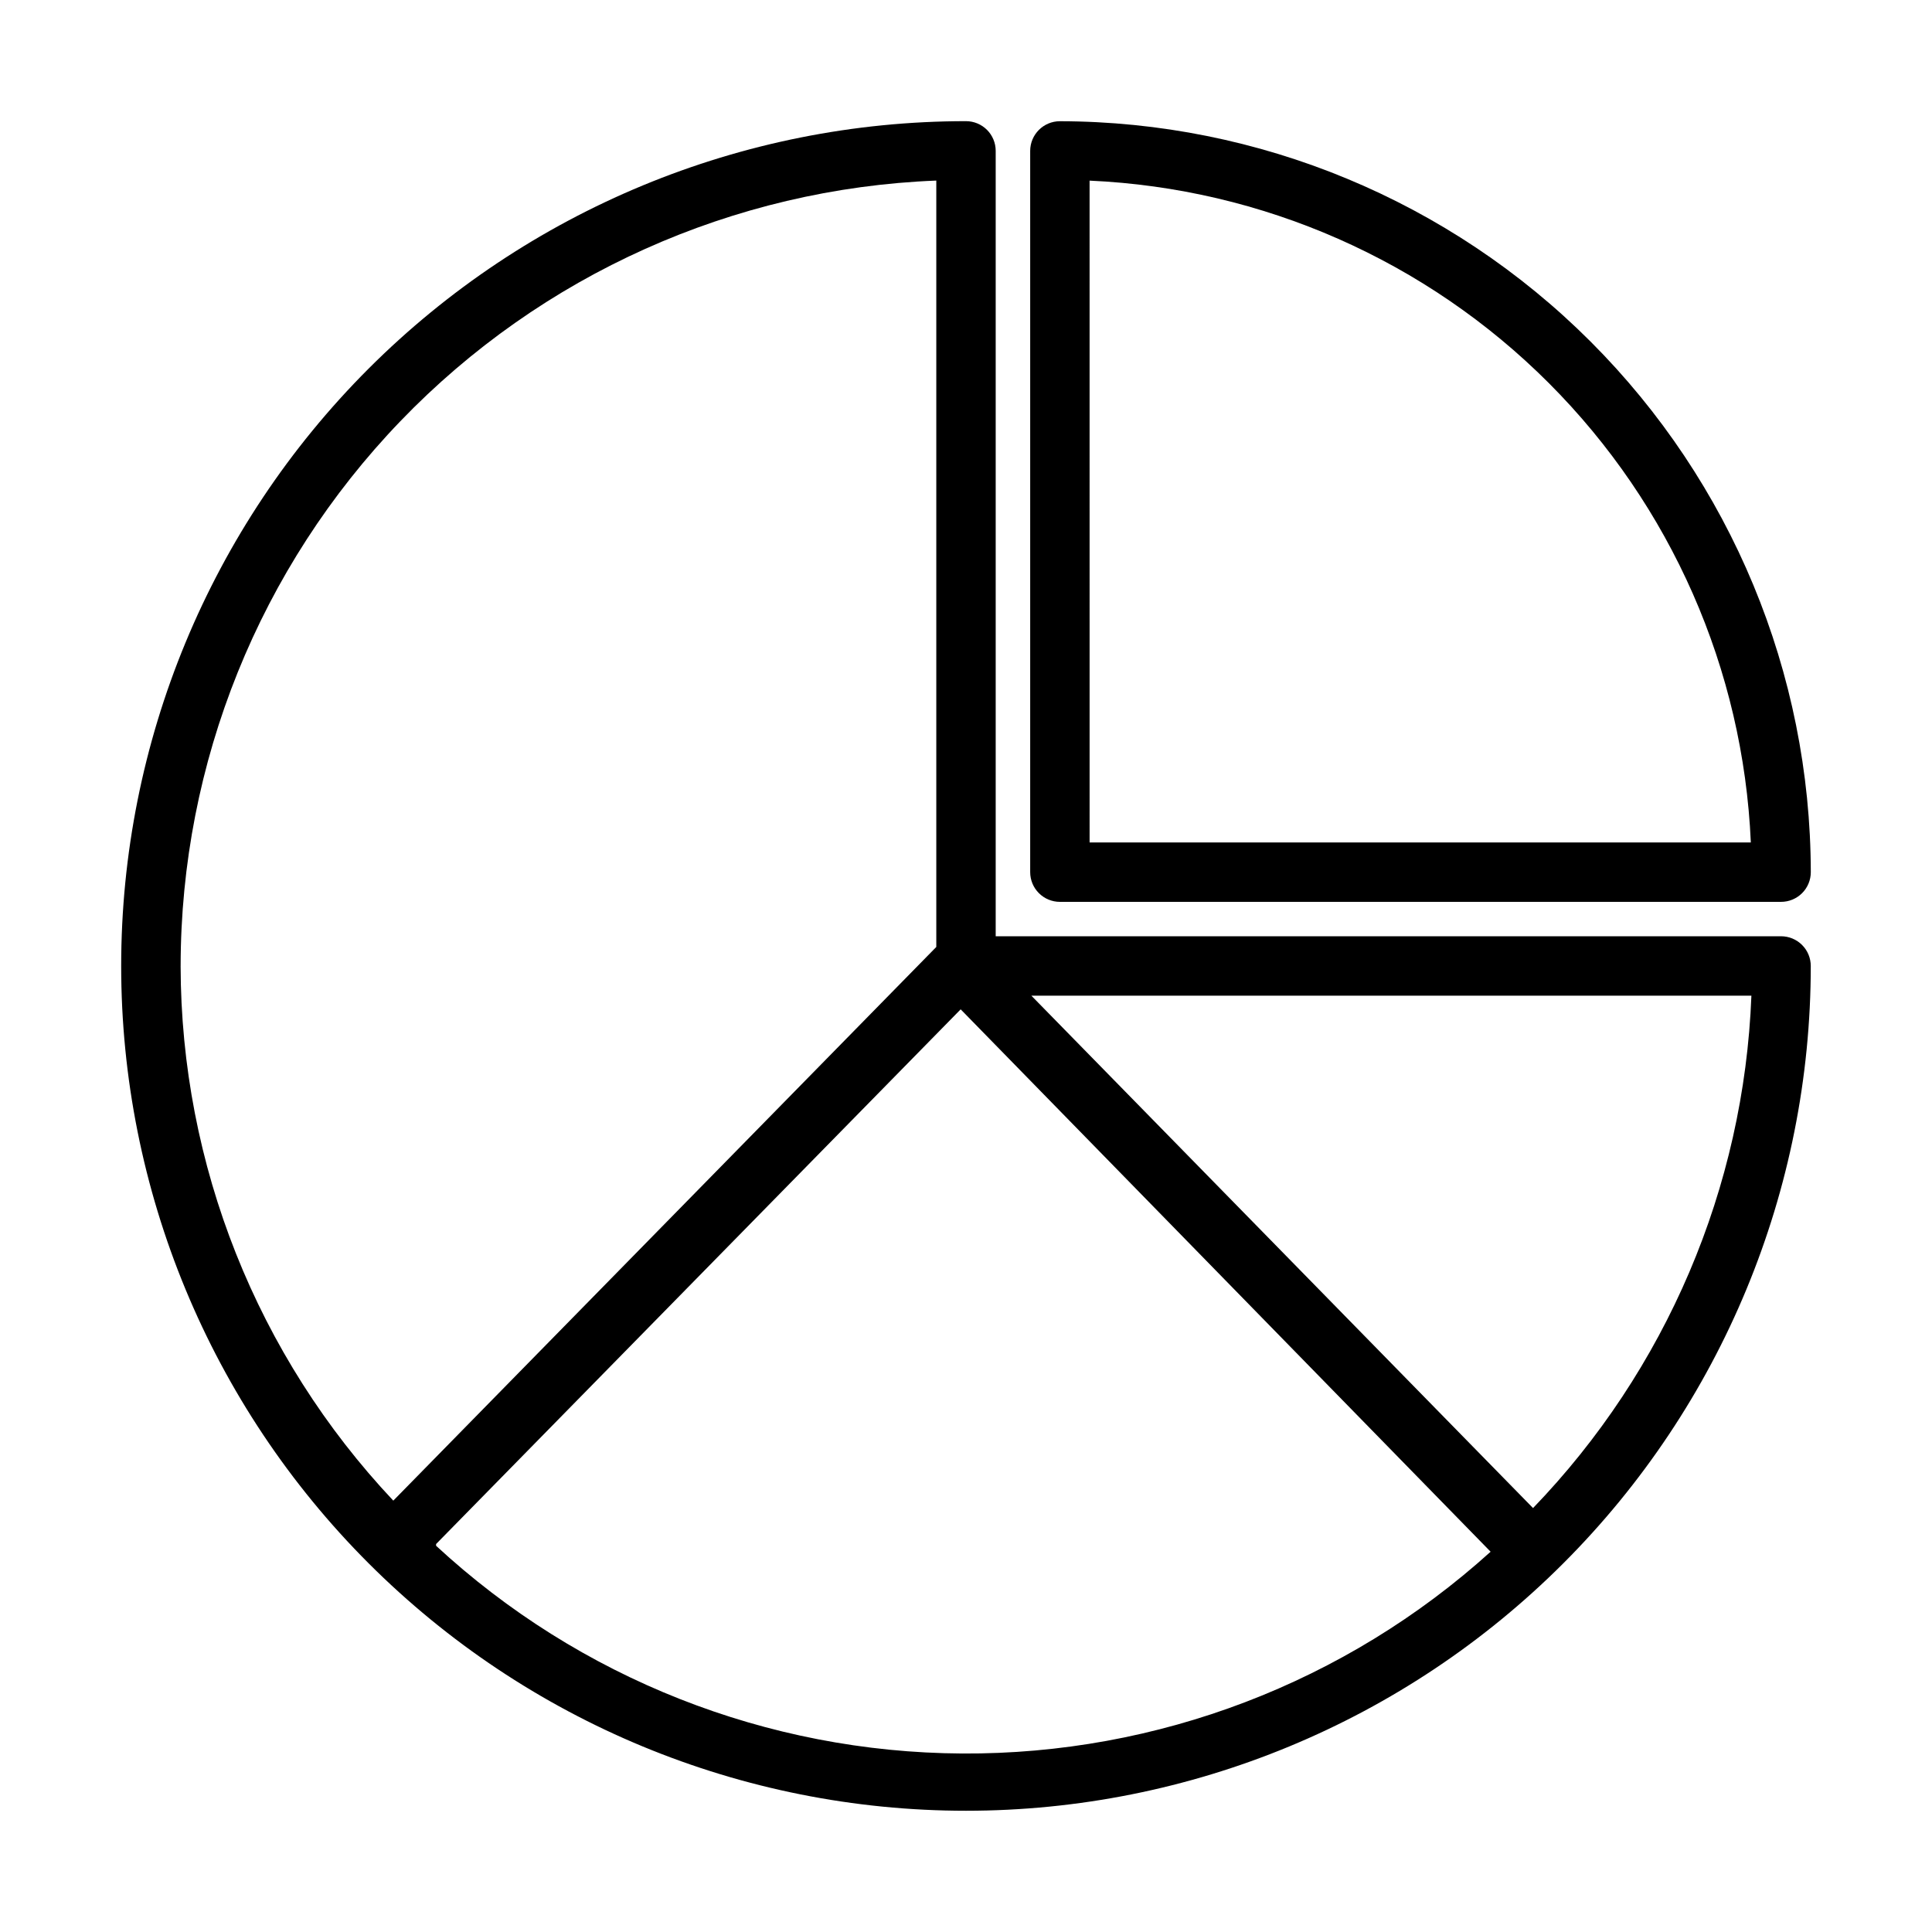
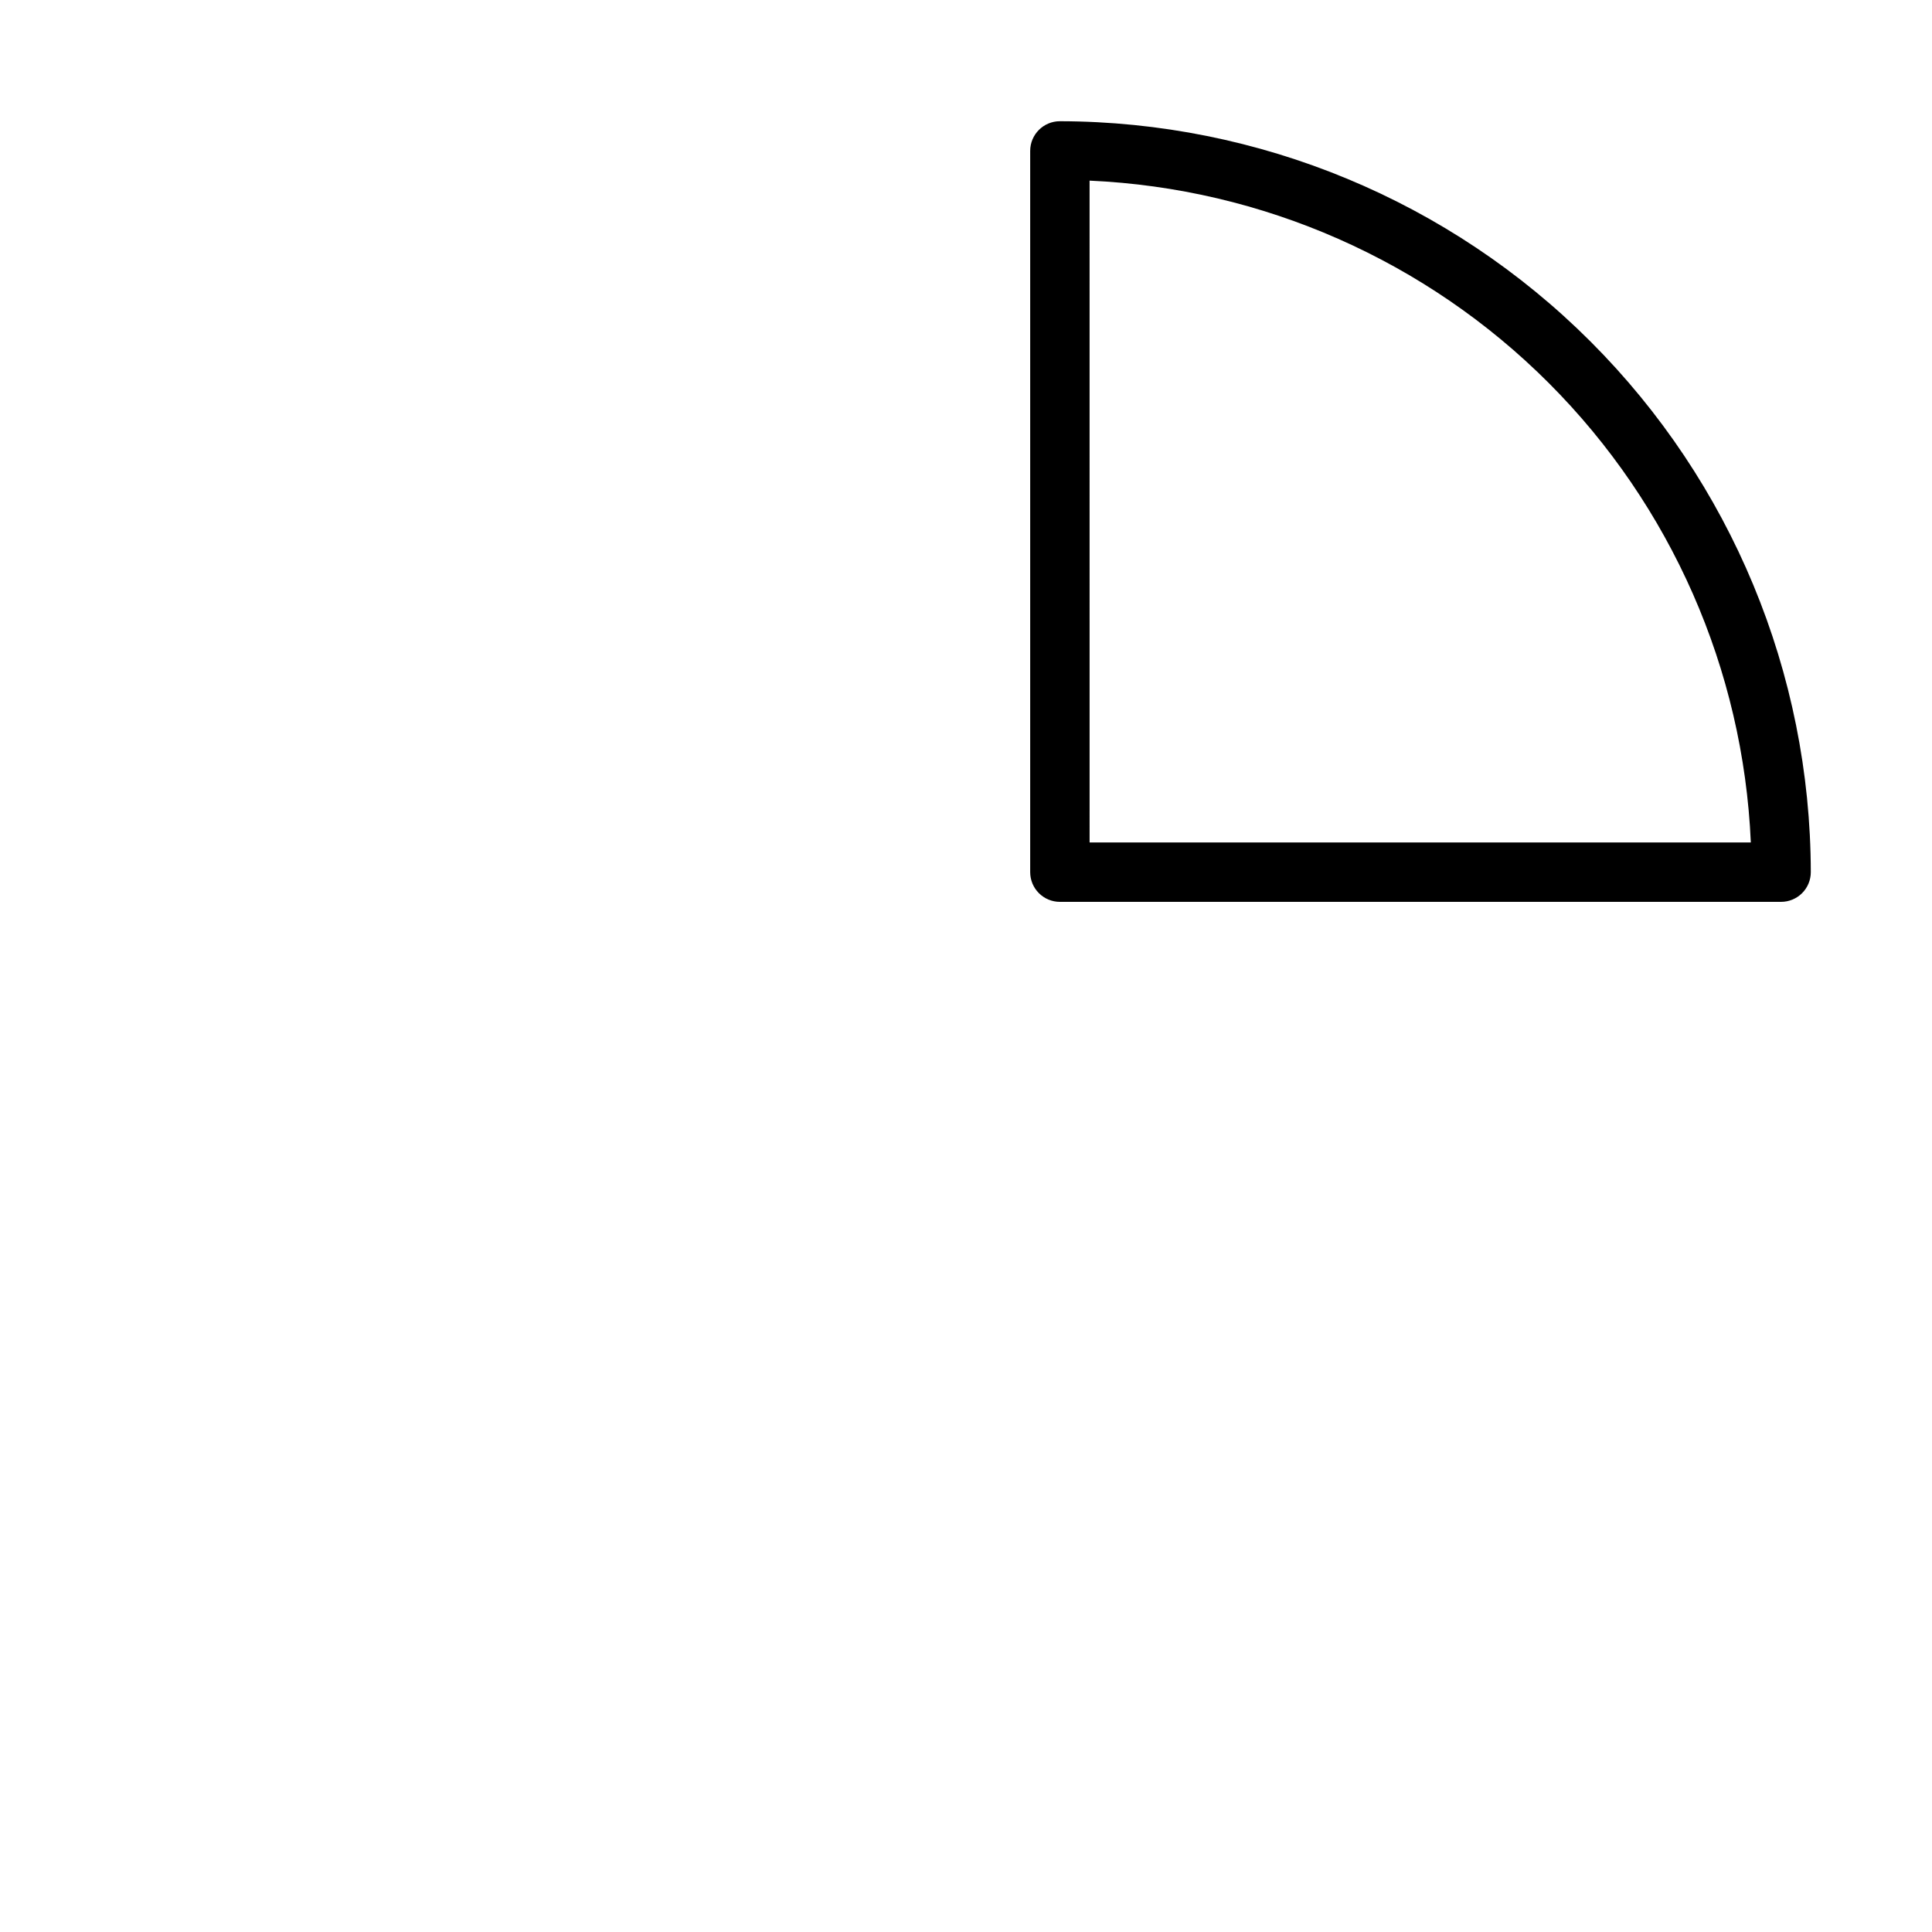
<svg xmlns="http://www.w3.org/2000/svg" fill="#000000" width="800px" height="800px" version="1.1" viewBox="144 144 512 512">
  <g>
-     <path d="m616.01 392.12h-208.14v-208.14c0-2.086-0.828-4.09-2.305-5.566-1.477-1.473-3.481-2.305-5.566-2.305-59.379 0-116.32 23.59-158.31 65.574s-65.574 98.93-65.574 158.31c0 59.375 23.59 116.32 65.574 158.3 41.984 41.988 98.93 65.574 158.31 65.574 59.375 0 116.32-23.586 158.3-65.574 41.988-41.984 65.574-98.93 65.574-158.3 0-2.09-0.828-4.09-2.305-5.566-1.477-1.477-3.481-2.309-5.566-2.309zm-424.14 7.875c0.039-53.844 20.91-105.58 58.238-144.38 37.332-38.801 88.227-61.648 142.02-63.762v203.1l-143.9 146.73c-36.117-38.348-56.273-89.016-56.363-141.7zm67.699 153.19 139.02-141.7 140.44 143.74v-0.004c-38.359 34.691-88.316 53.77-140.04 53.477-51.719-0.289-101.46-19.93-139.42-55.051zm290.79-9.445-133.04-135.88h190.82c-1.965 50.871-22.59 99.234-57.941 135.87z" />
    <path d="m424.88 383h191.13c2.086 0 4.09-0.832 5.566-2.309 1.477-1.473 2.305-3.477 2.305-5.566-0.082-52.75-21.078-103.32-58.379-140.62-37.305-37.301-87.871-58.293-140.62-58.379-4.348 0-7.871 3.527-7.871 7.871v191.13c0 2.09 0.828 4.094 2.305 5.566 1.477 1.477 3.477 2.309 5.566 2.309zm7.871-191.13c45.844 2.043 89.262 21.18 121.7 53.645 32.434 32.461 51.535 75.898 53.535 121.74h-175.23z" />
  </g>
</svg>